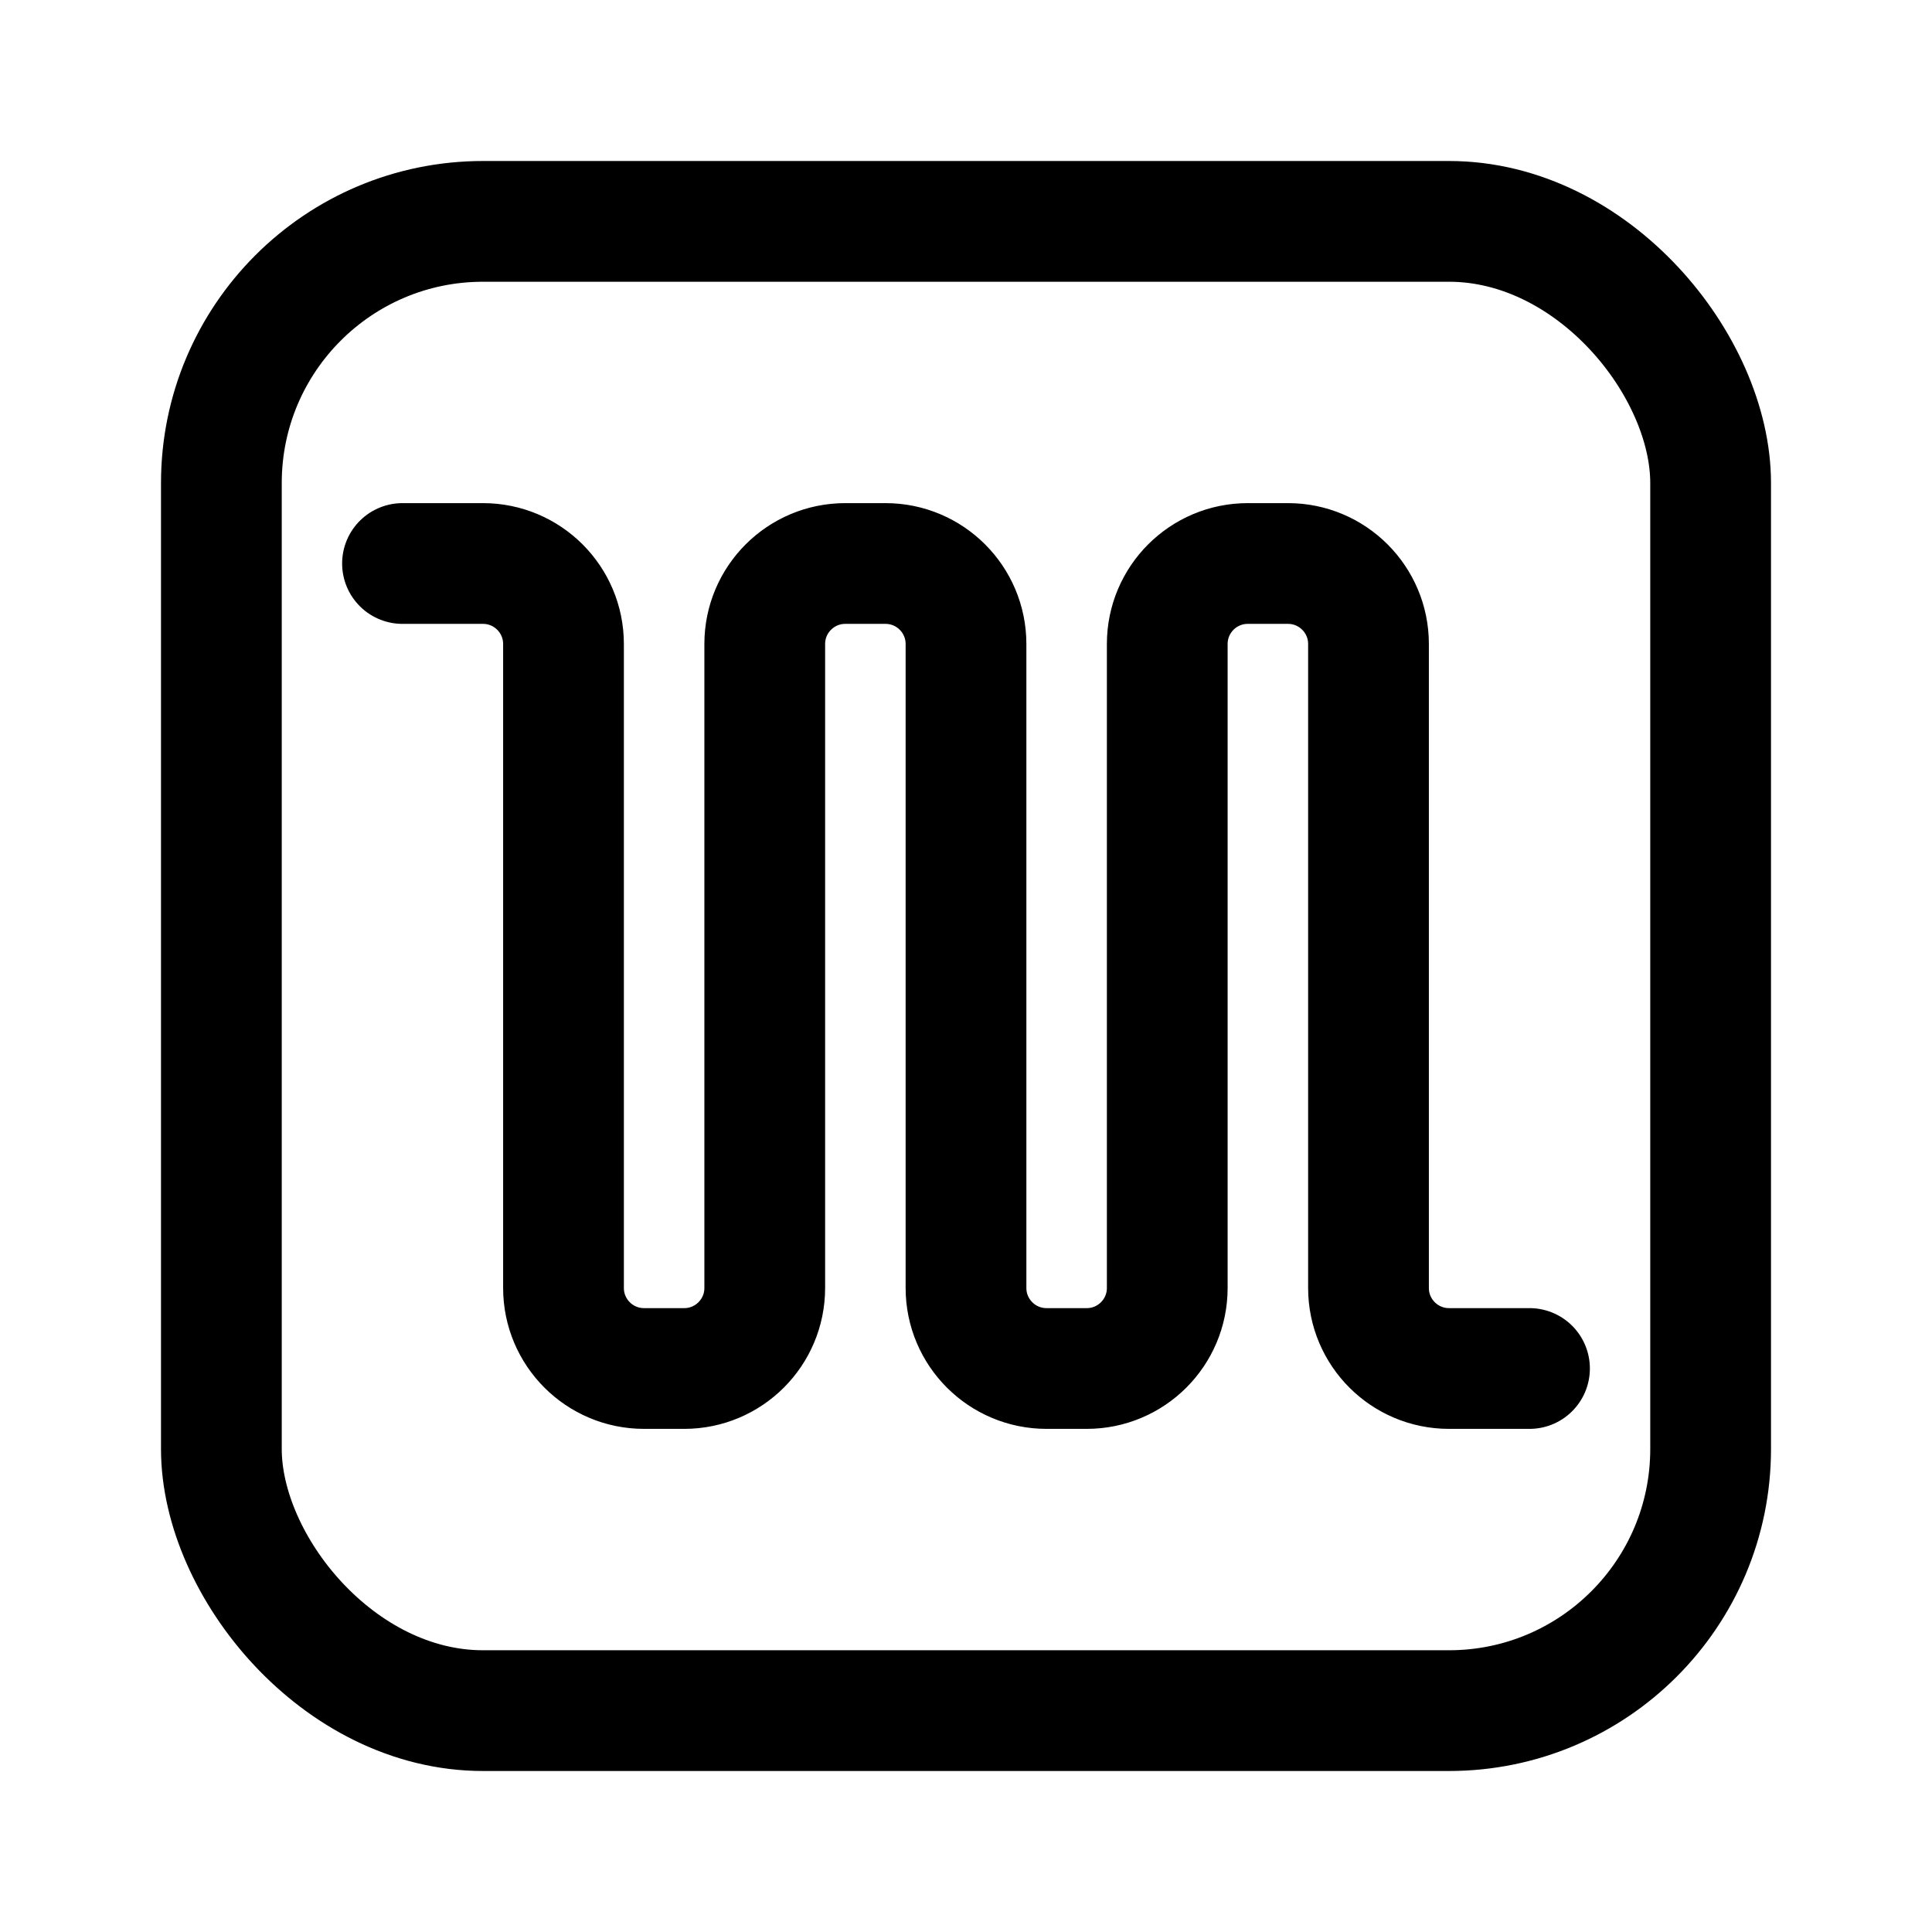
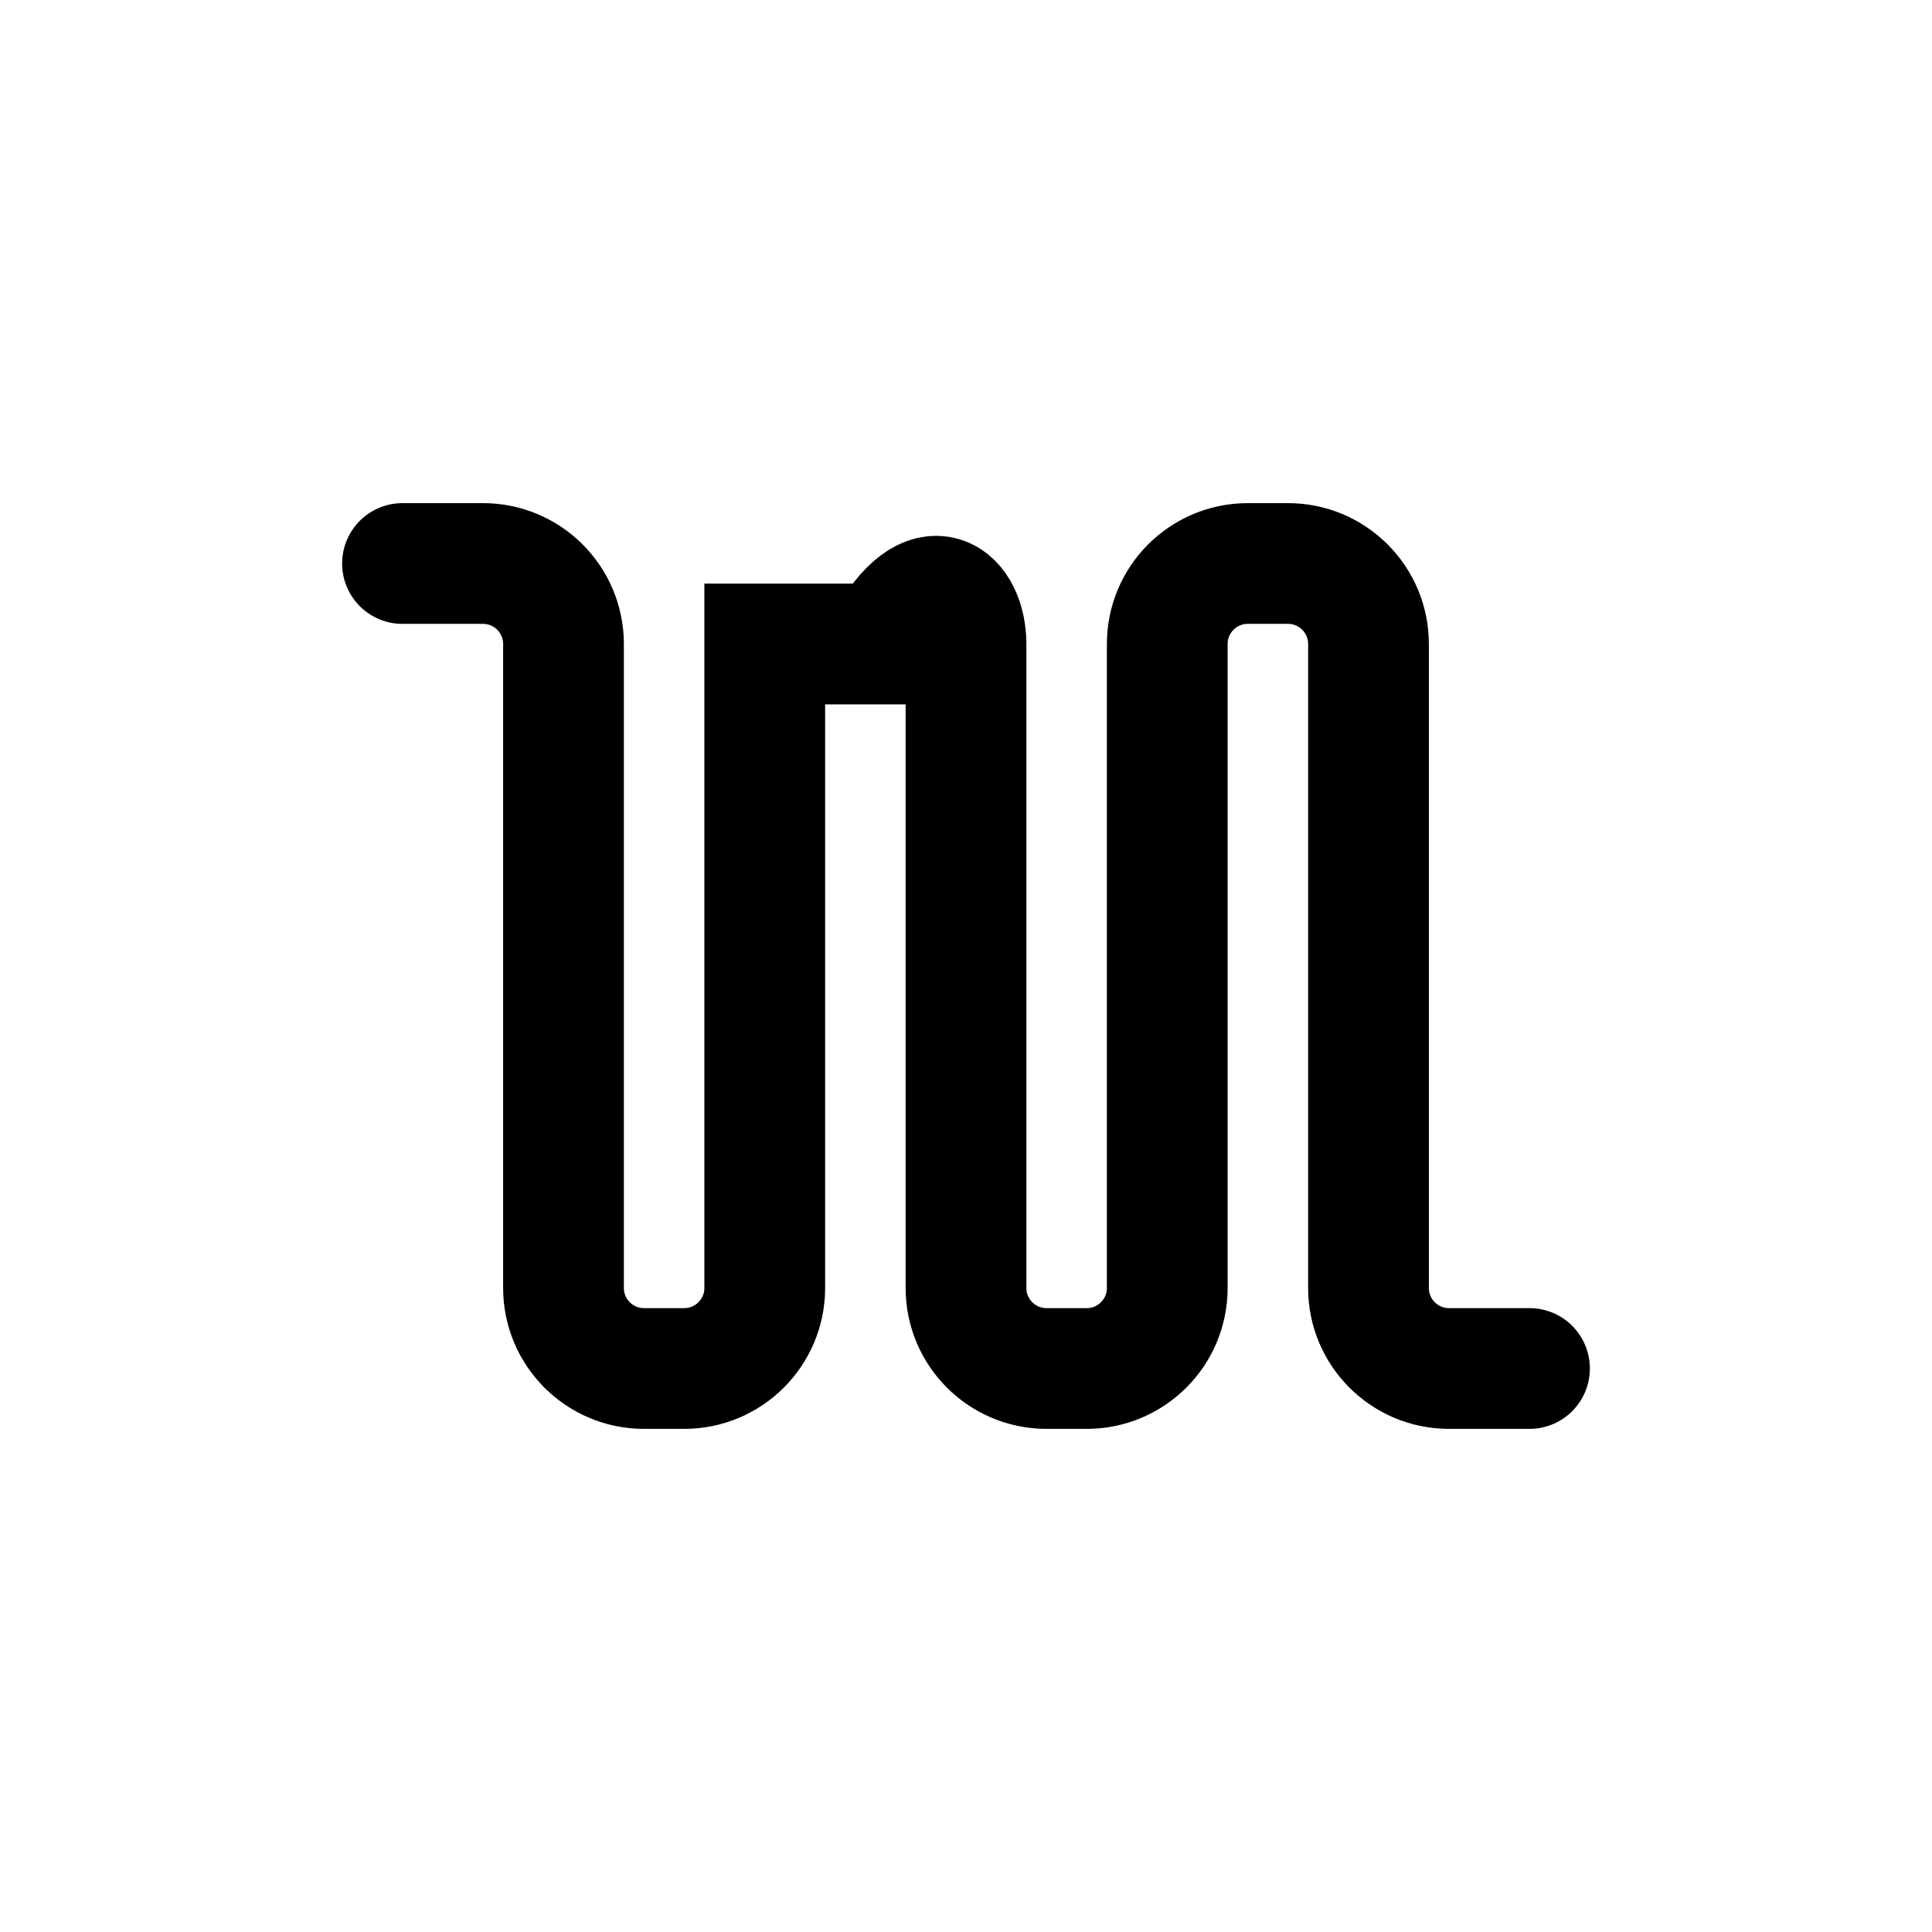
<svg xmlns="http://www.w3.org/2000/svg" width="24" height="24" viewBox="0 0 24 24" fill="none">
-   <rect x="2.75" y="2.75" width="18.5" height="18.5" rx="3.25" stroke="black" stroke-width="1.5" />
-   <path d="M5 7H6C6.552 7 7 7.448 7 8V16C7 16.552 7.448 17 8 17H8.5C9.052 17 9.5 16.552 9.5 16V8C9.5 7.448 9.948 7 10.5 7H11C11.552 7 12 7.448 12 8V16C12 16.552 12.448 17 13 17H13.5C14.052 17 14.5 16.552 14.5 16V8C14.5 7.448 14.948 7 15.5 7H16C16.552 7 17 7.448 17 8V16C17 16.552 17.448 17 18 17H19" stroke="black" stroke-width="1.5" stroke-linecap="round" />
+   <path d="M5 7H6C6.552 7 7 7.448 7 8V16C7 16.552 7.448 17 8 17H8.5C9.052 17 9.5 16.552 9.5 16V8H11C11.552 7 12 7.448 12 8V16C12 16.552 12.448 17 13 17H13.5C14.052 17 14.5 16.552 14.5 16V8C14.5 7.448 14.948 7 15.5 7H16C16.552 7 17 7.448 17 8V16C17 16.552 17.448 17 18 17H19" stroke="black" stroke-width="1.5" stroke-linecap="round" />
</svg>